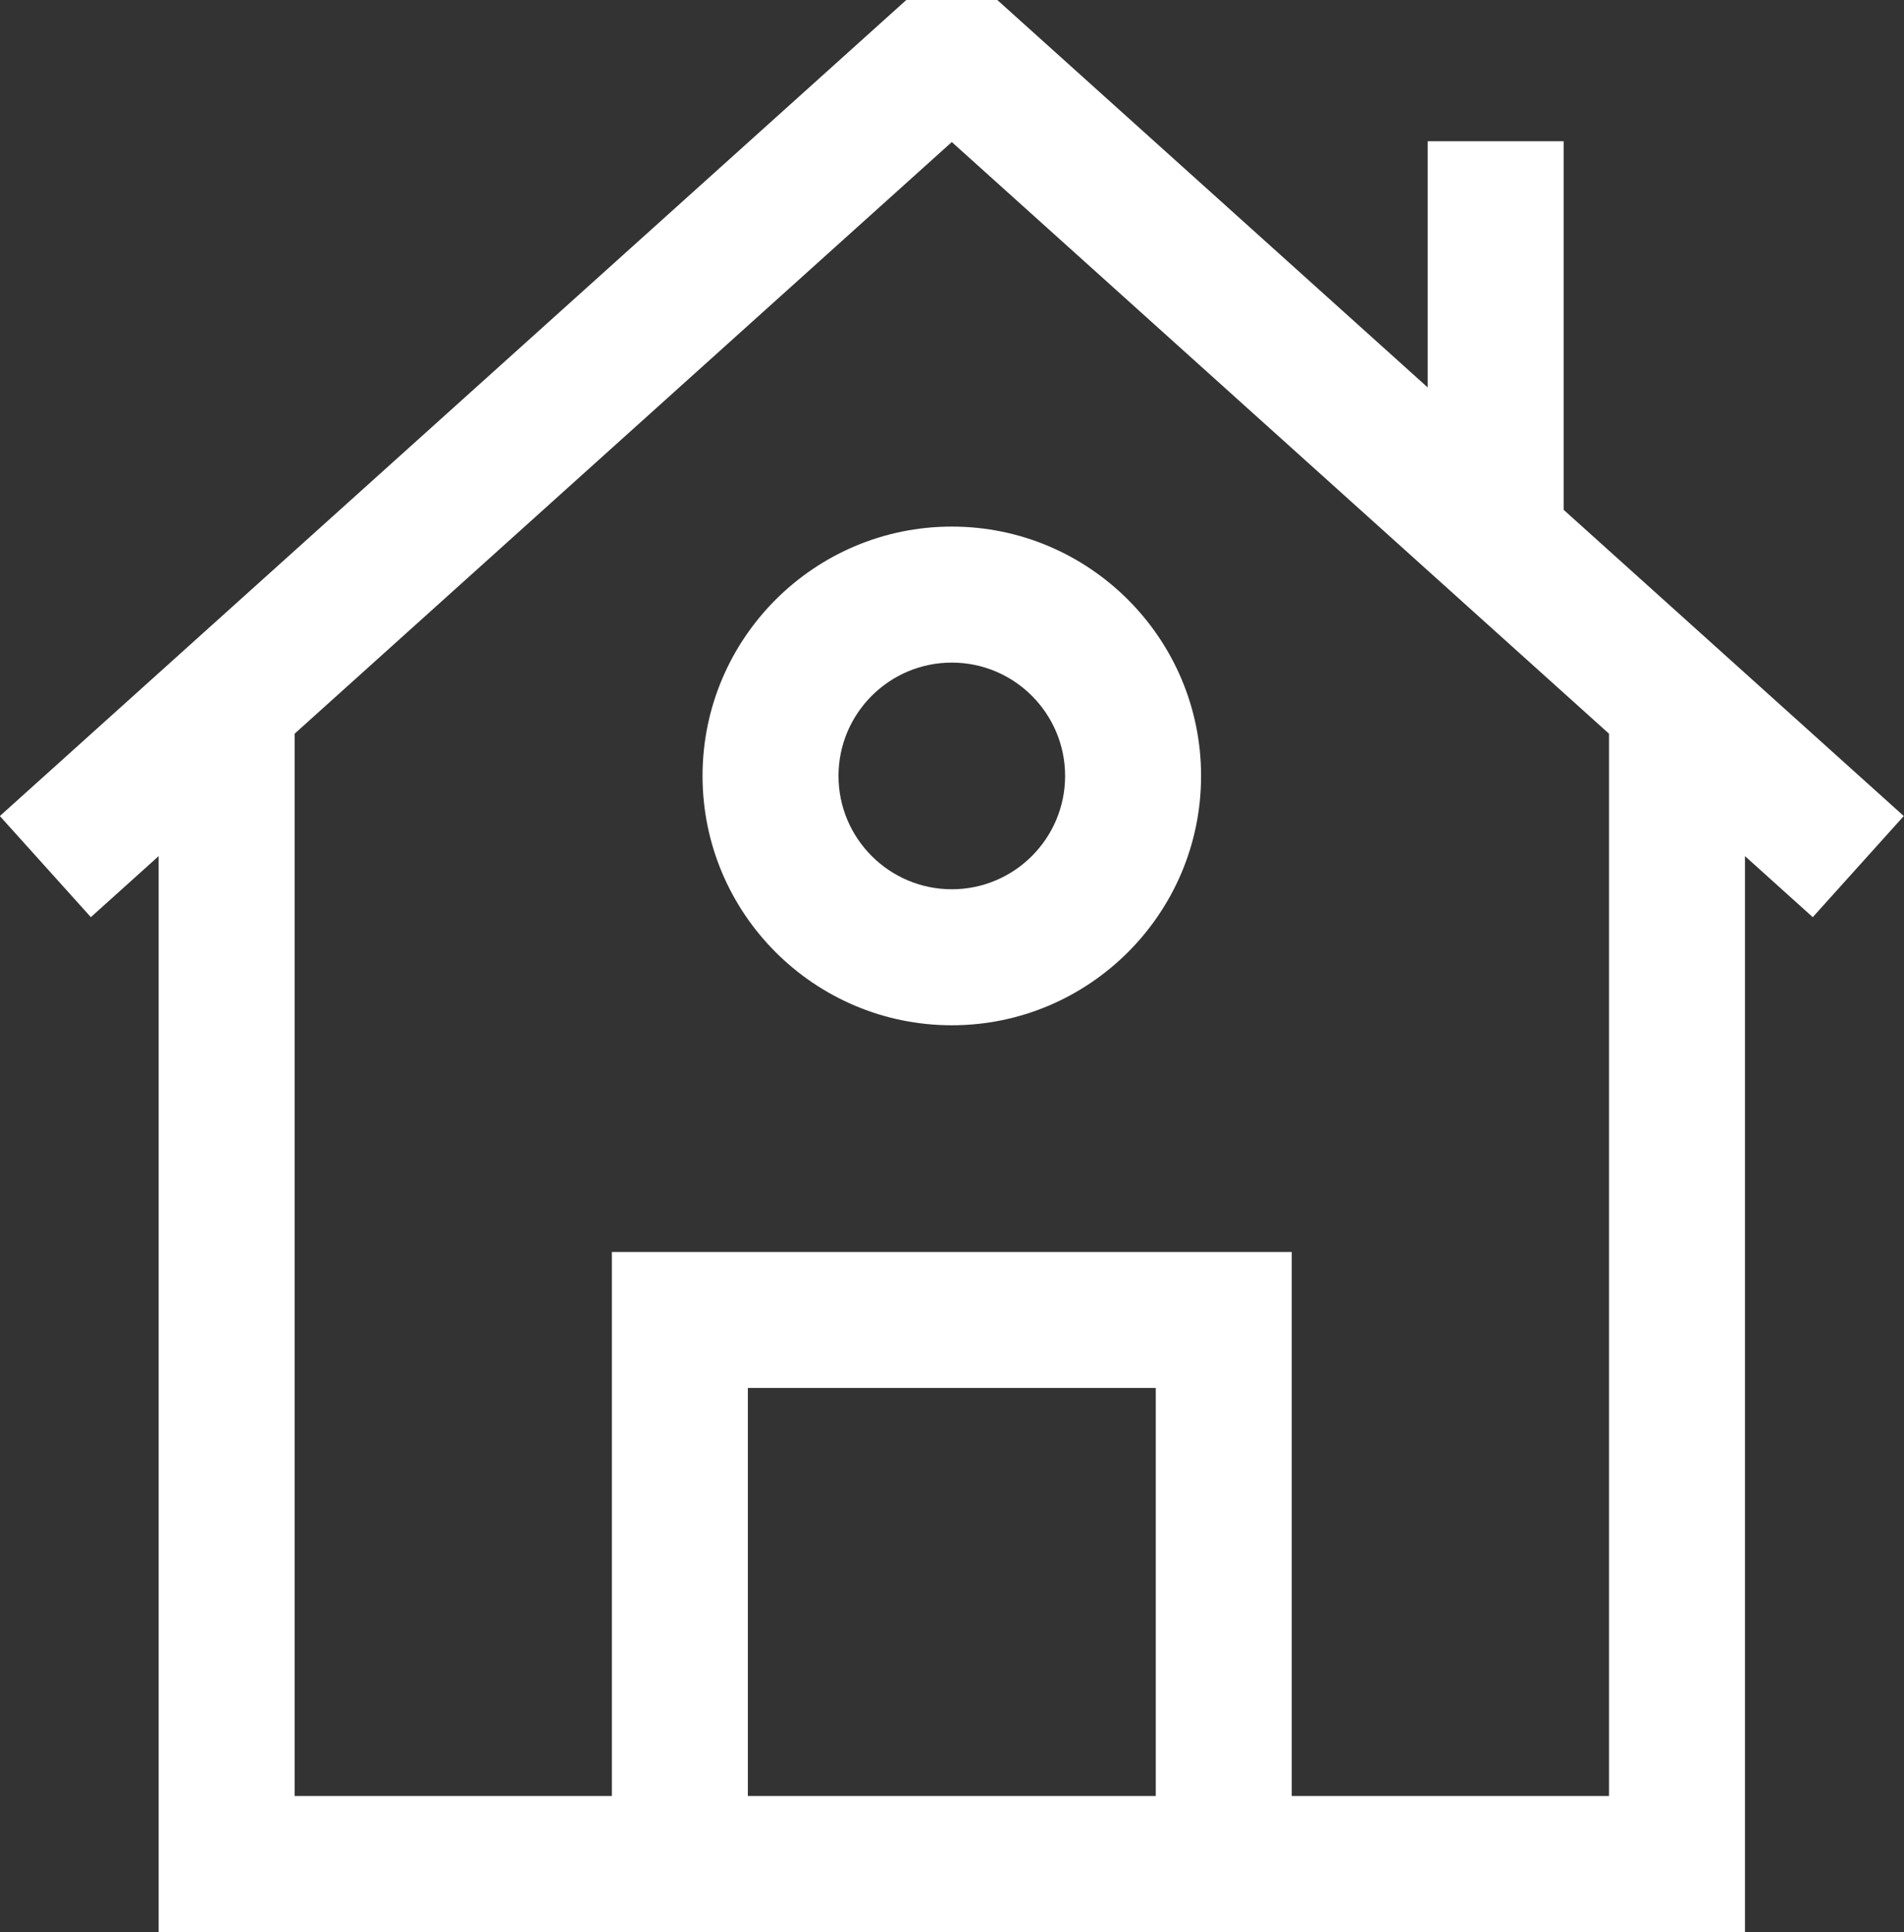
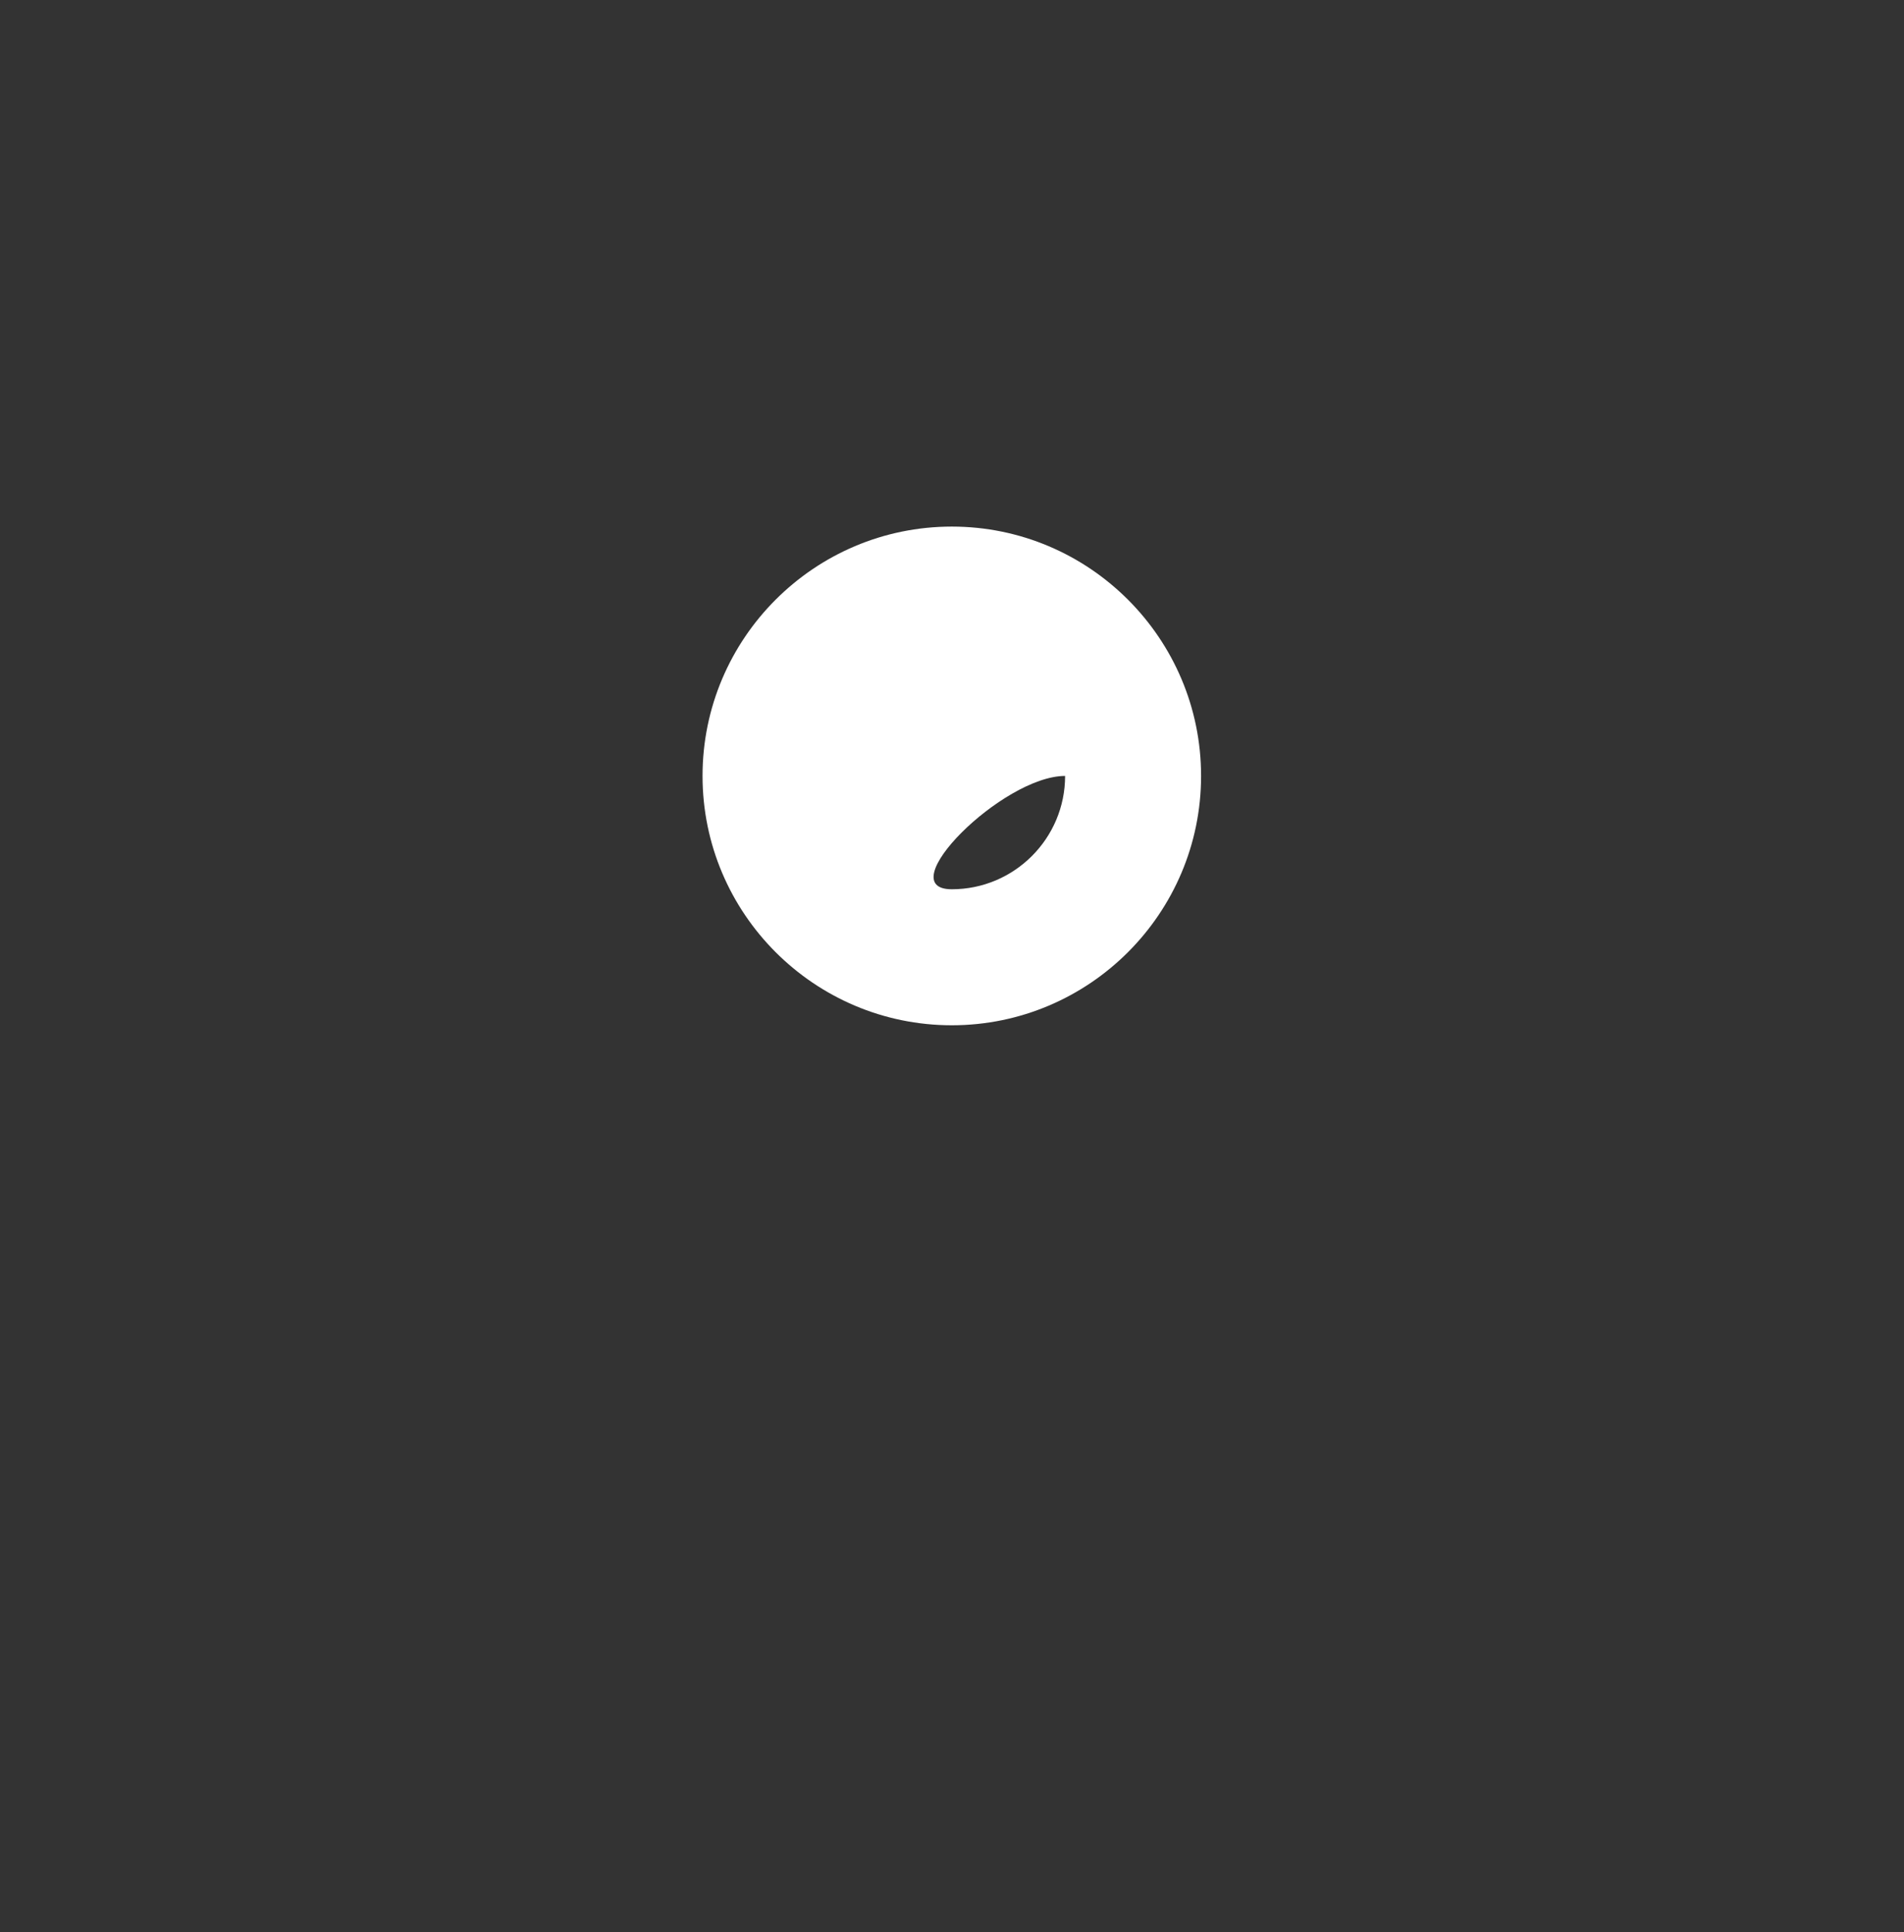
<svg xmlns="http://www.w3.org/2000/svg" fill="#000000" height="500" preserveAspectRatio="xMidYMid meet" version="1" viewBox="3.6 0.0 492.9 500.0" width="492.9" zoomAndPan="magnify">
  <rect x="3.6" y="0.0" width="492.9" height="500.0" fill="#333333" stroke="none" />
  <g fill="#ffffff" id="change1_1">
-     <path d="M496.44,211.19l-88.04-79.24v-95.4h-35.2v63.72L261.78,0h-23.56L3.56,211.19l23.56,26.17l17.55-15.8V500 H179.6h17.6h105.6h17.6h134.93V221.56l17.55,15.8L496.44,211.19z M197.2,464.8v-105.6h105.6v105.6H197.2z M420.13,464.8H338V324.01 H162V464.8H79.87V189.88L250,36.76l170.13,153.12V464.8z" />
-     <path d="M185.47,200.81c0,35.59,28.94,64.53,64.53,64.53s64.53-28.94,64.53-64.53s-28.94-64.53-64.53-64.53 S185.47,165.22,185.47,200.81z M279.33,200.81c0,16.18-13.15,29.33-29.33,29.33s-29.33-13.15-29.33-29.33s13.15-29.33,29.33-29.33 S279.33,184.63,279.33,200.81z" />
+     <path d="M185.47,200.81c0,35.59,28.94,64.53,64.53,64.53s64.53-28.94,64.53-64.53s-28.94-64.53-64.53-64.53 S185.47,165.22,185.47,200.81z M279.33,200.81c0,16.18-13.15,29.33-29.33,29.33s13.15-29.33,29.33-29.33 S279.33,184.63,279.33,200.81z" />
  </g>
</svg>